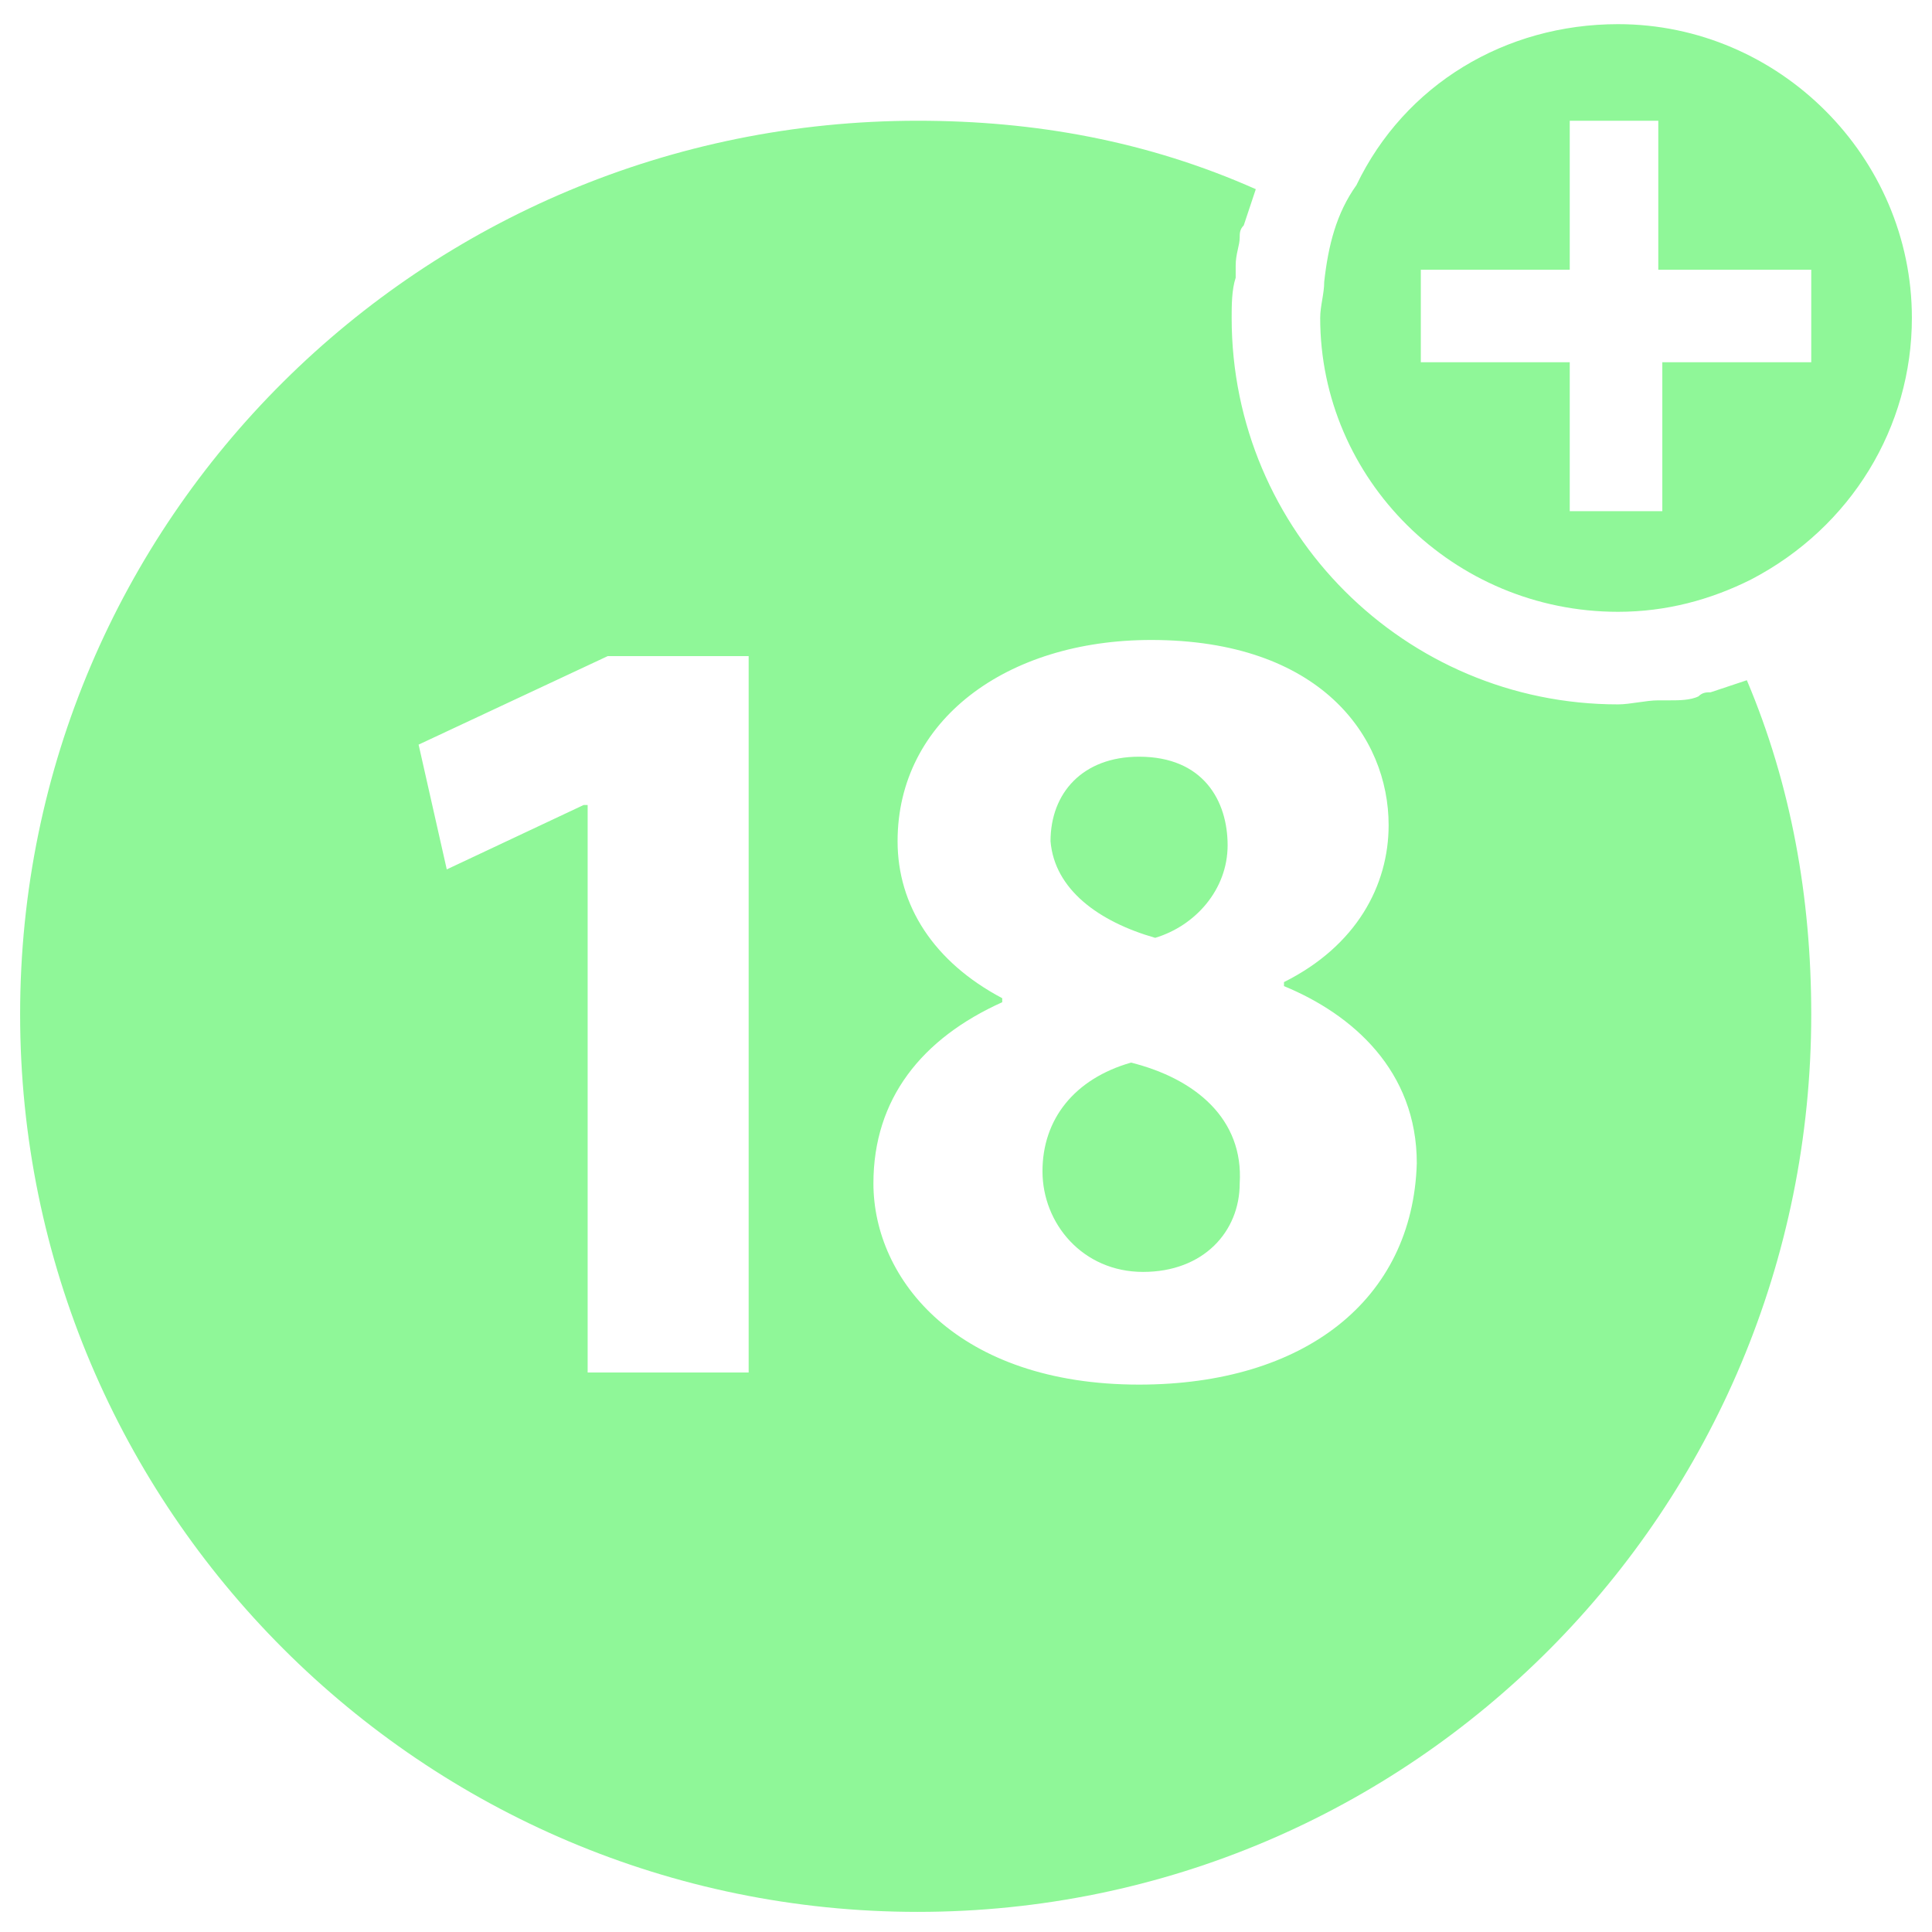
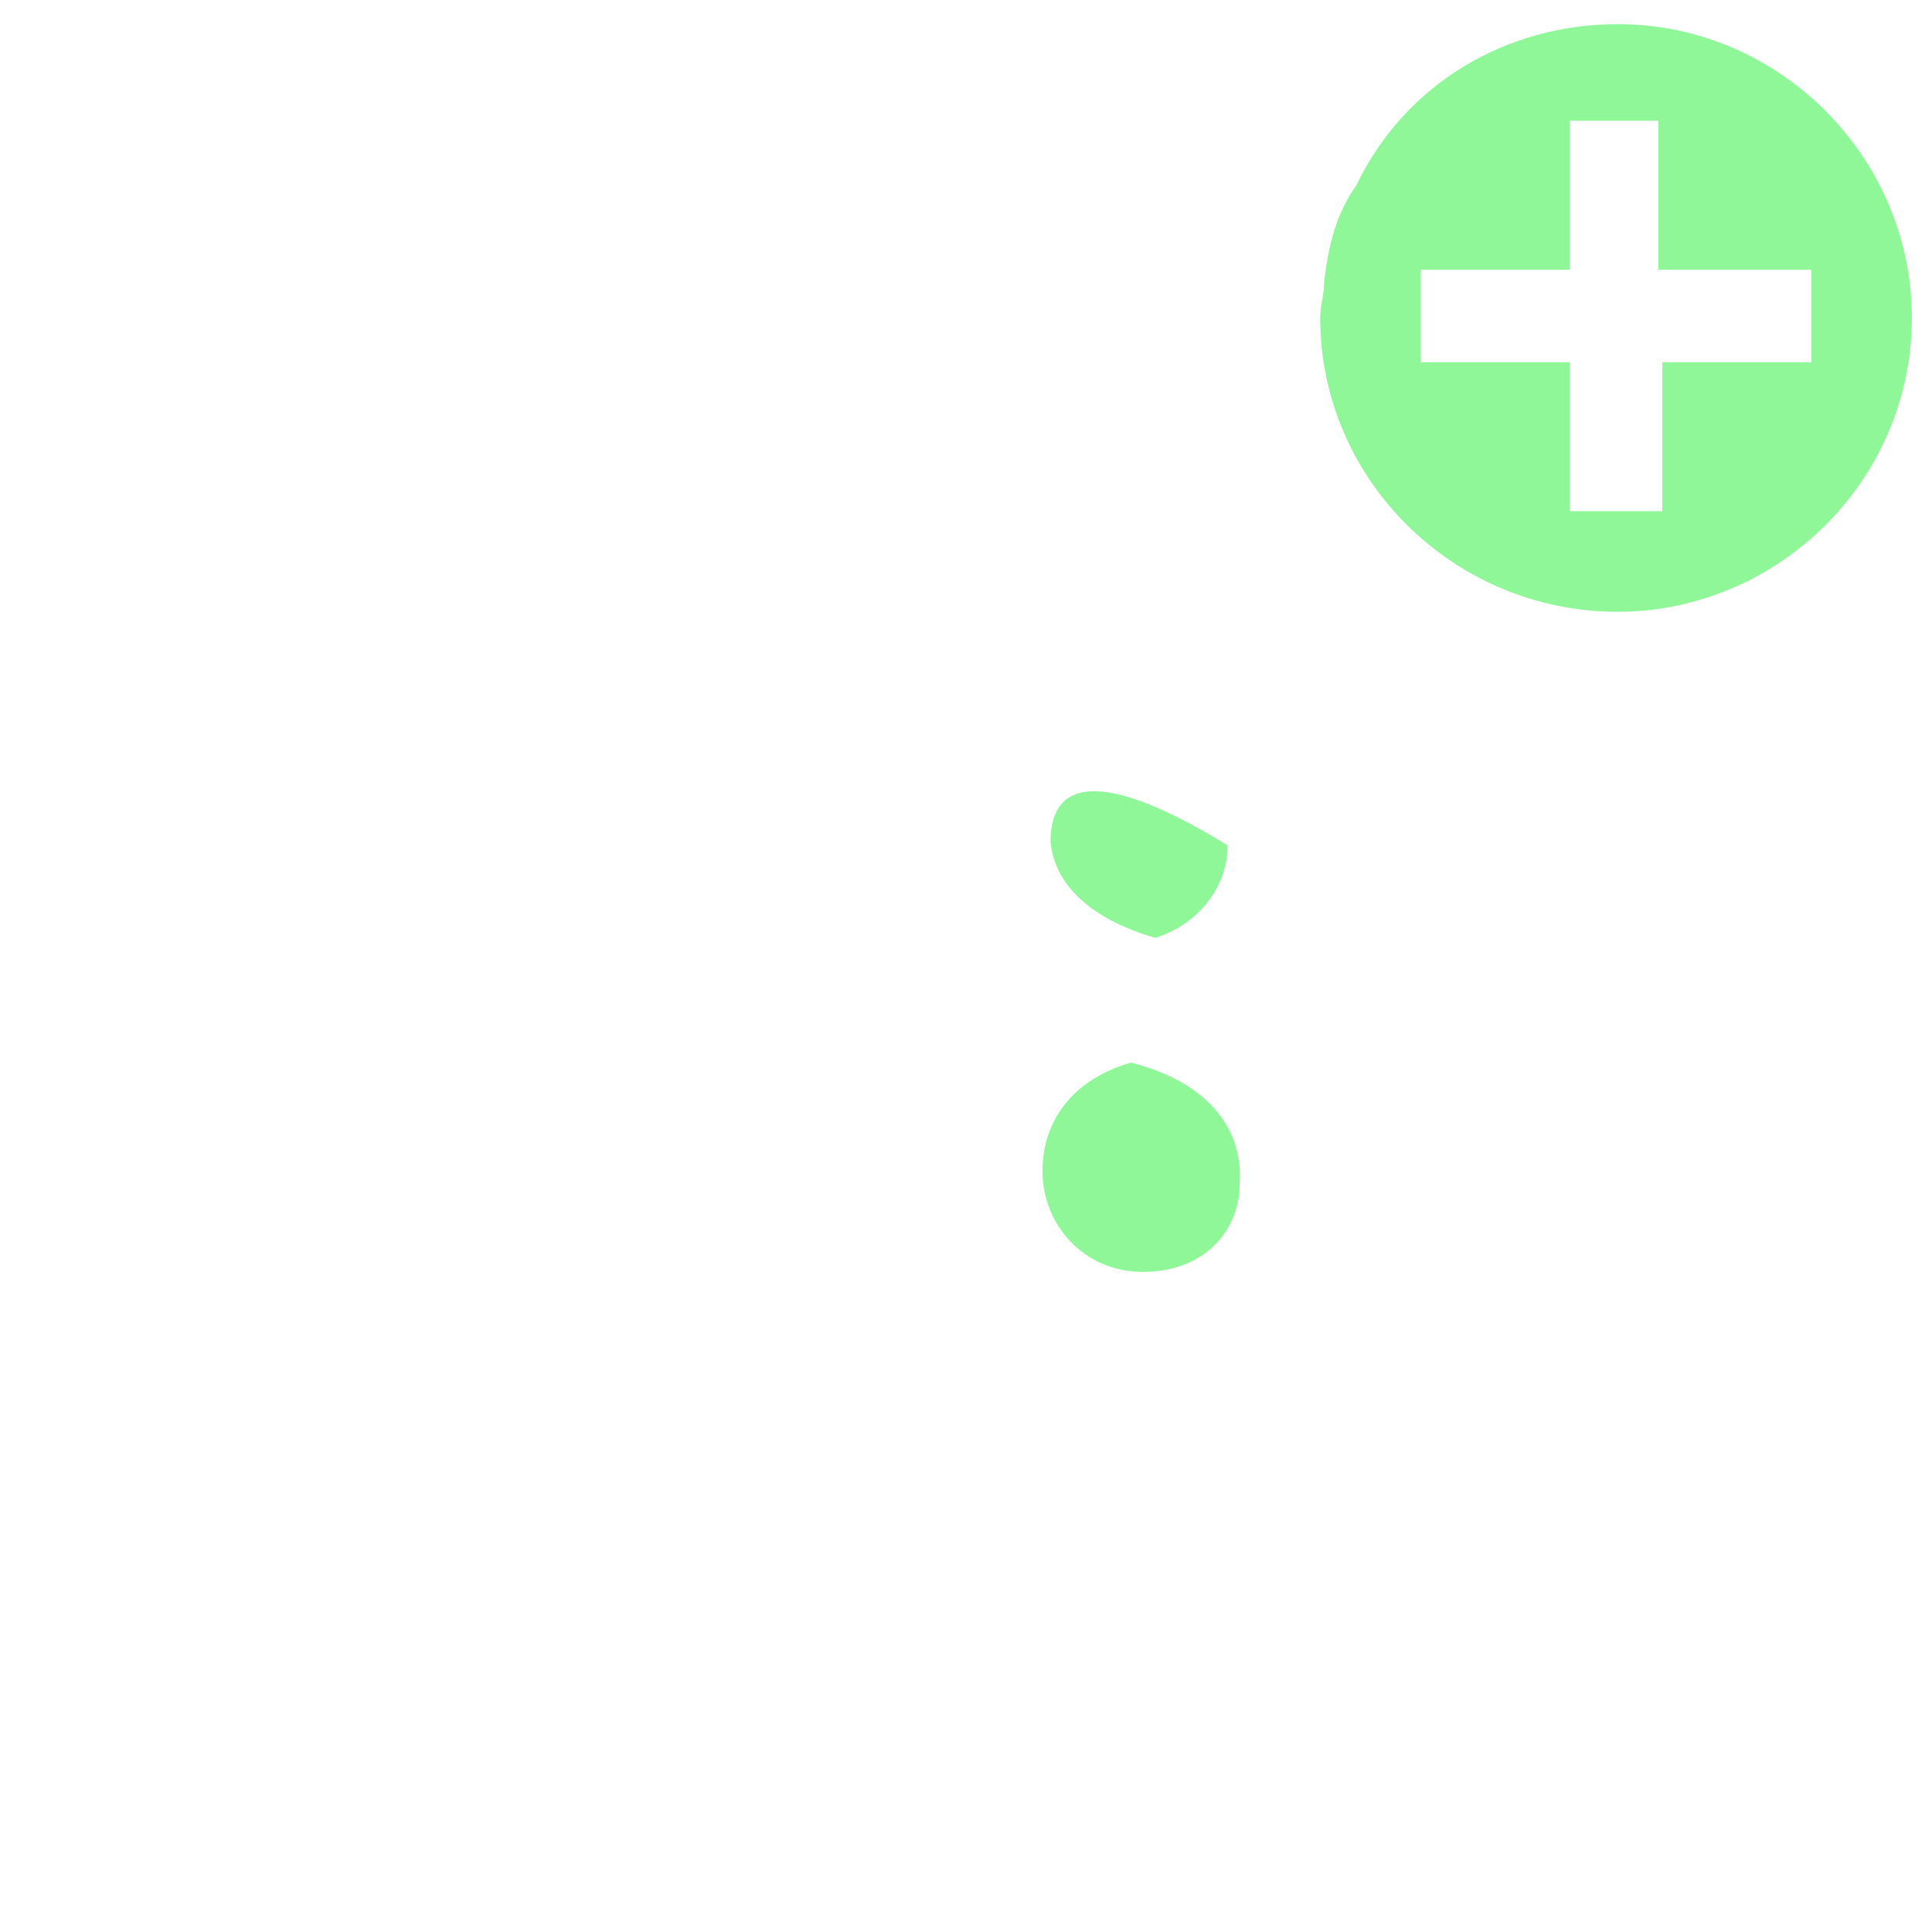
<svg xmlns="http://www.w3.org/2000/svg" width="121" height="121" viewBox="0 0 121 121" fill="none">
-   <path d="M109.404 42.602C108.648 42.854 107.892 43.106 107.135 43.358C106.883 43.358 106.631 43.358 106.379 43.61C105.875 43.862 105.119 43.862 104.615 43.862C104.362 43.862 104.11 43.862 103.858 43.862C103.102 43.862 102.094 44.115 101.337 44.115C87.977 44.115 77.138 33.275 77.138 19.915C77.138 19.158 77.138 18.15 77.39 17.394C77.39 17.142 77.39 16.89 77.39 16.637C77.39 15.881 77.642 15.377 77.642 14.873C77.642 14.621 77.642 14.369 77.894 14.117C78.146 13.36 78.398 12.604 78.65 11.848C71.844 8.823 64.785 7.562 57.475 7.562C26.469 7.562 1.26 32.519 1.26 63.525C1.26 94.531 26.469 119.74 57.475 119.74C88.481 119.74 113.437 94.531 113.437 63.525C113.437 56.215 112.177 49.156 109.404 42.602ZM46.888 85.96H36.804V50.417H36.552L27.981 54.45L26.217 46.635L38.065 41.09H46.888V85.96ZM71.34 86.717C59.996 86.717 54.702 80.162 54.702 74.112C54.702 68.819 57.727 65.037 62.769 62.769V62.517C58.483 60.248 56.215 56.719 56.215 52.685C56.215 45.123 63.021 40.081 72.096 40.081C82.683 40.081 86.969 46.131 86.969 51.677C86.969 55.458 84.952 59.24 80.415 61.508V61.76C84.7 63.525 88.733 67.054 88.733 72.852C88.481 81.423 81.675 86.717 71.34 86.717Z" fill="#8FF798" />
-   <path d="M72.348 58.736C74.869 57.98 76.885 55.711 76.885 52.938C76.885 50.165 75.373 47.392 71.34 47.392C67.81 47.392 65.794 49.661 65.794 52.686C66.046 55.711 68.819 57.727 72.348 58.736Z" fill="#8FF798" />
+   <path d="M72.348 58.736C74.869 57.98 76.885 55.711 76.885 52.938C67.81 47.392 65.794 49.661 65.794 52.686C66.046 55.711 68.819 57.727 72.348 58.736Z" fill="#8FF798" />
  <path d="M70.835 66.55C67.306 67.559 65.29 70.079 65.29 73.356C65.29 76.634 67.81 79.659 71.592 79.659C75.373 79.659 77.642 77.138 77.642 74.113C77.894 70.079 74.869 67.559 70.835 66.55Z" fill="#8FF798" />
  <path d="M101.337 38.317C104.362 38.317 107.135 37.561 109.656 36.3C115.958 33.023 119.74 26.721 119.74 19.915C119.74 9.831 111.421 1.513 101.337 1.513C94.279 1.513 87.977 5.294 84.952 11.596C83.692 13.361 83.188 15.377 82.935 17.646C82.935 18.402 82.683 19.159 82.683 19.915C82.683 29.998 91.002 38.317 101.337 38.317ZM88.985 16.89H98.312V7.563H103.858V16.89H113.437V22.688H104.11V32.015H98.312V22.688H88.985V16.89Z" fill="#8FF798" />
</svg>